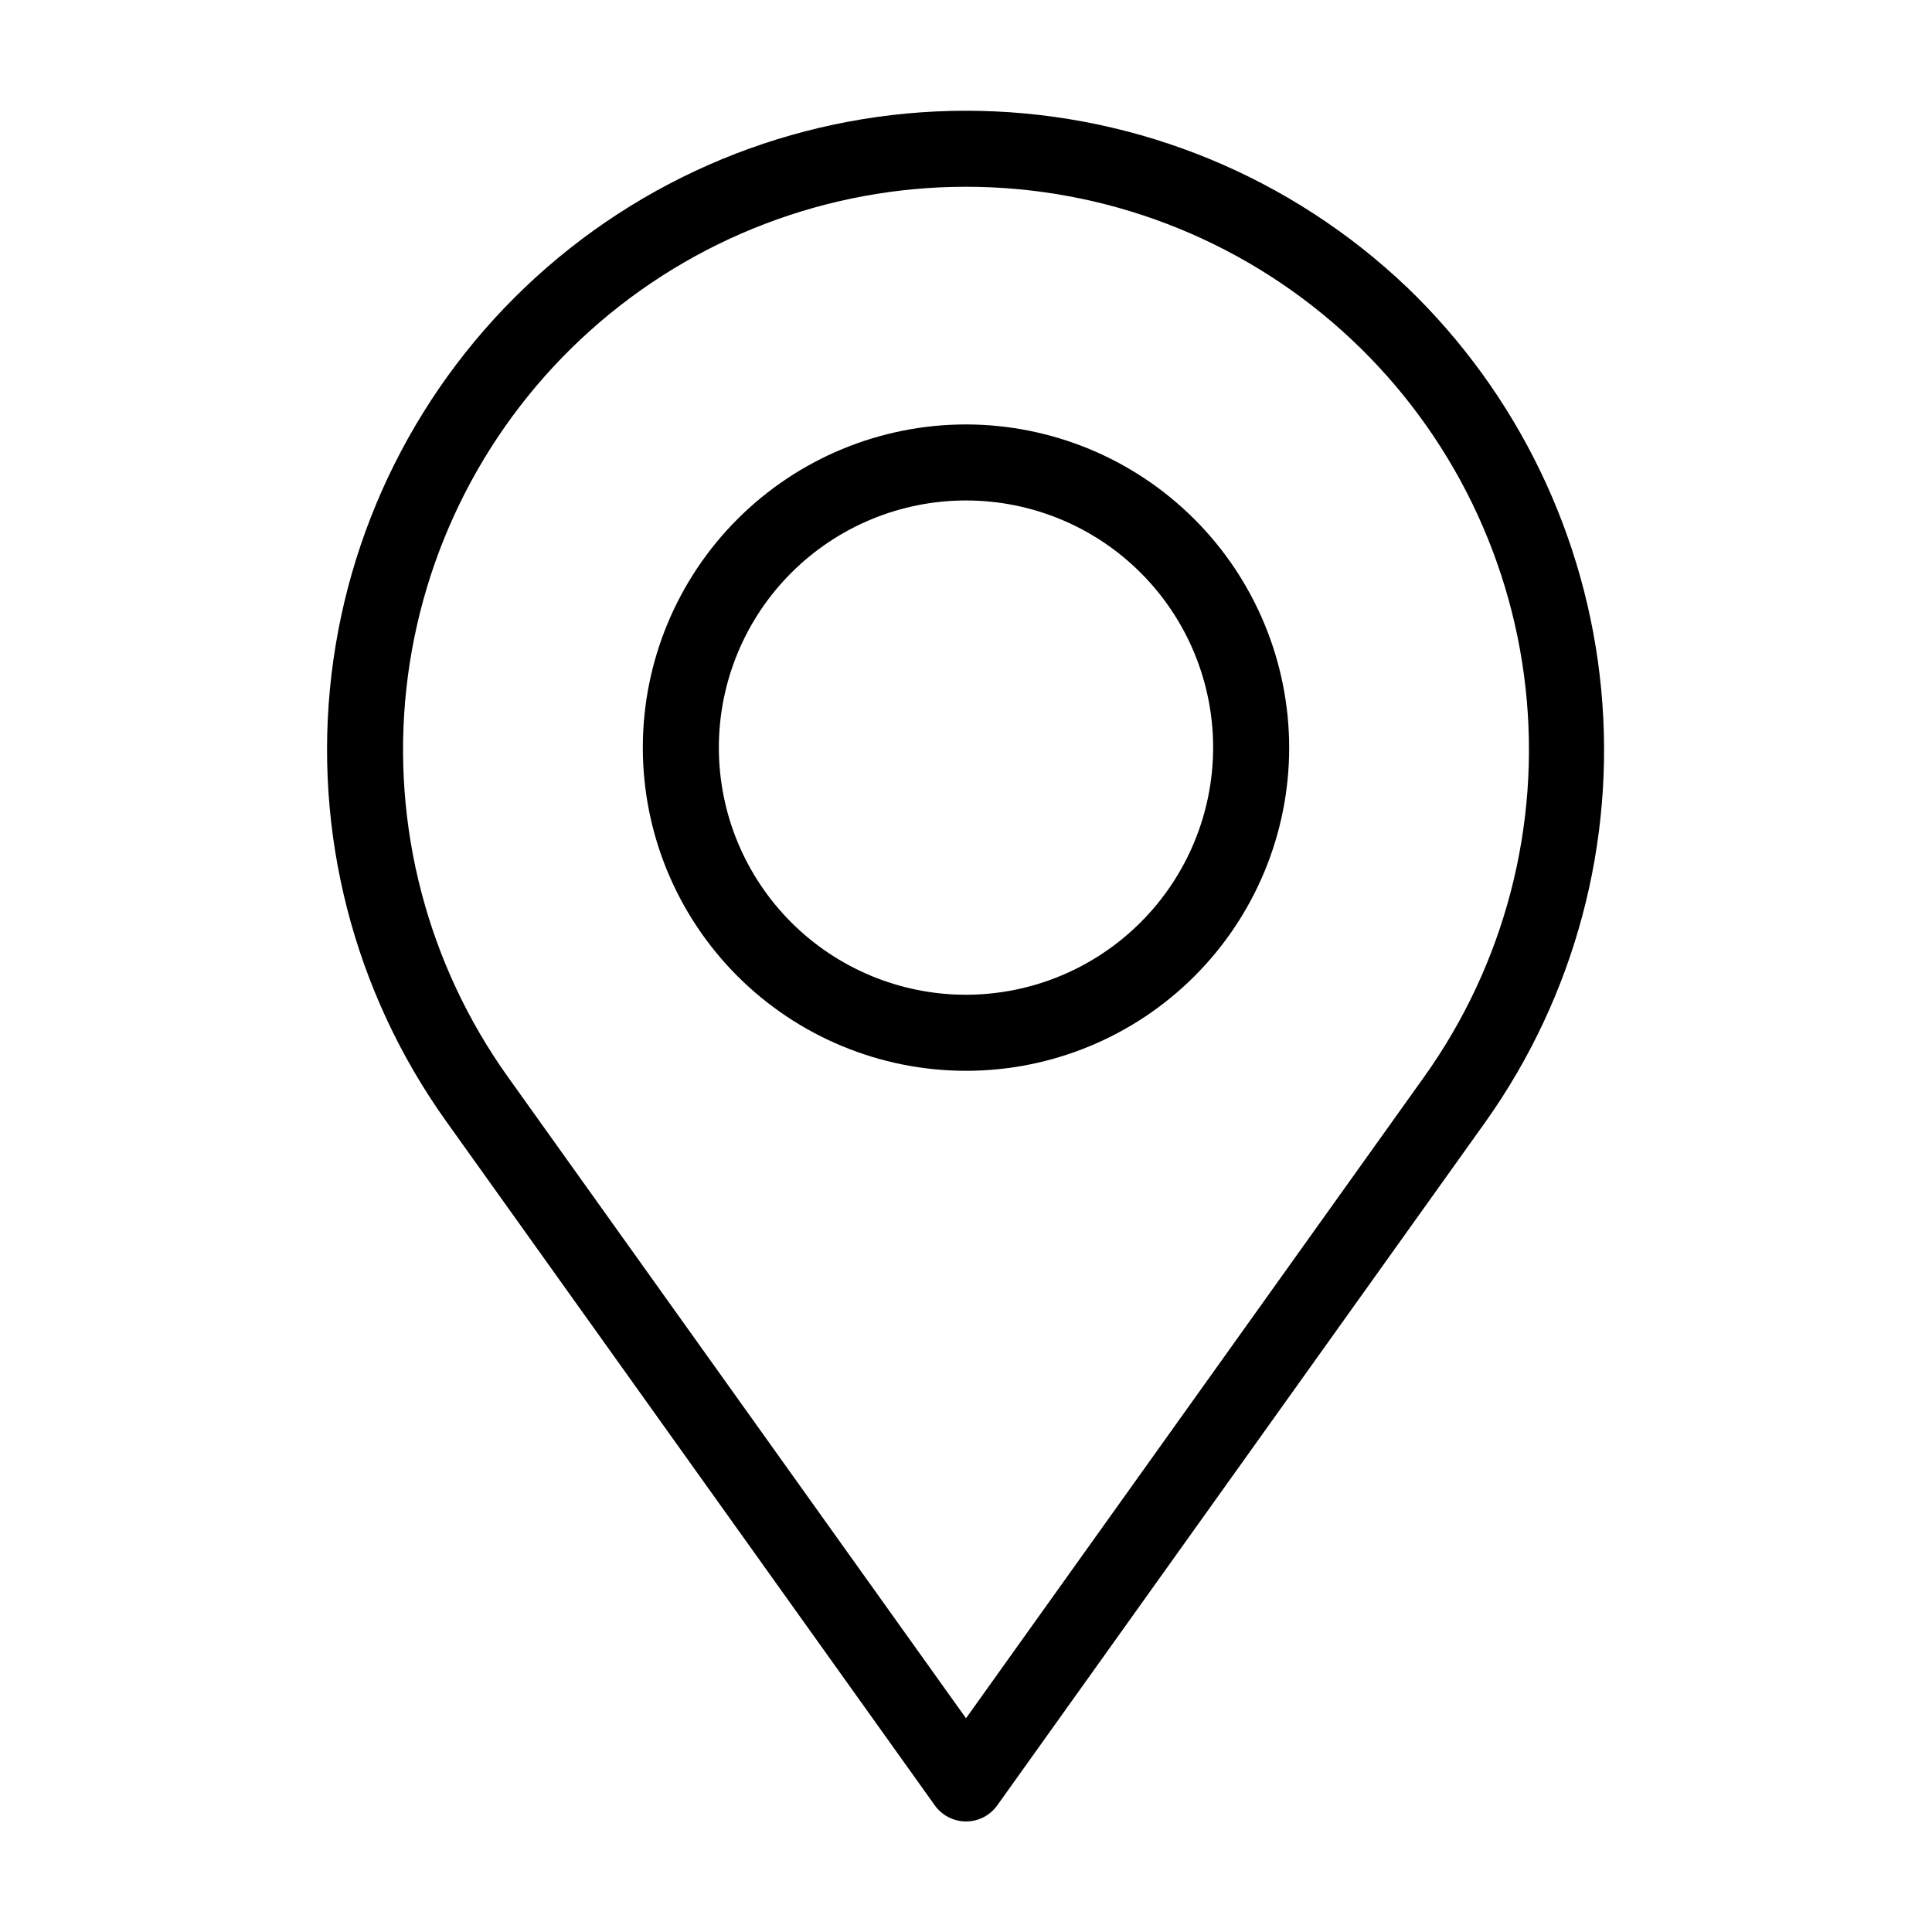
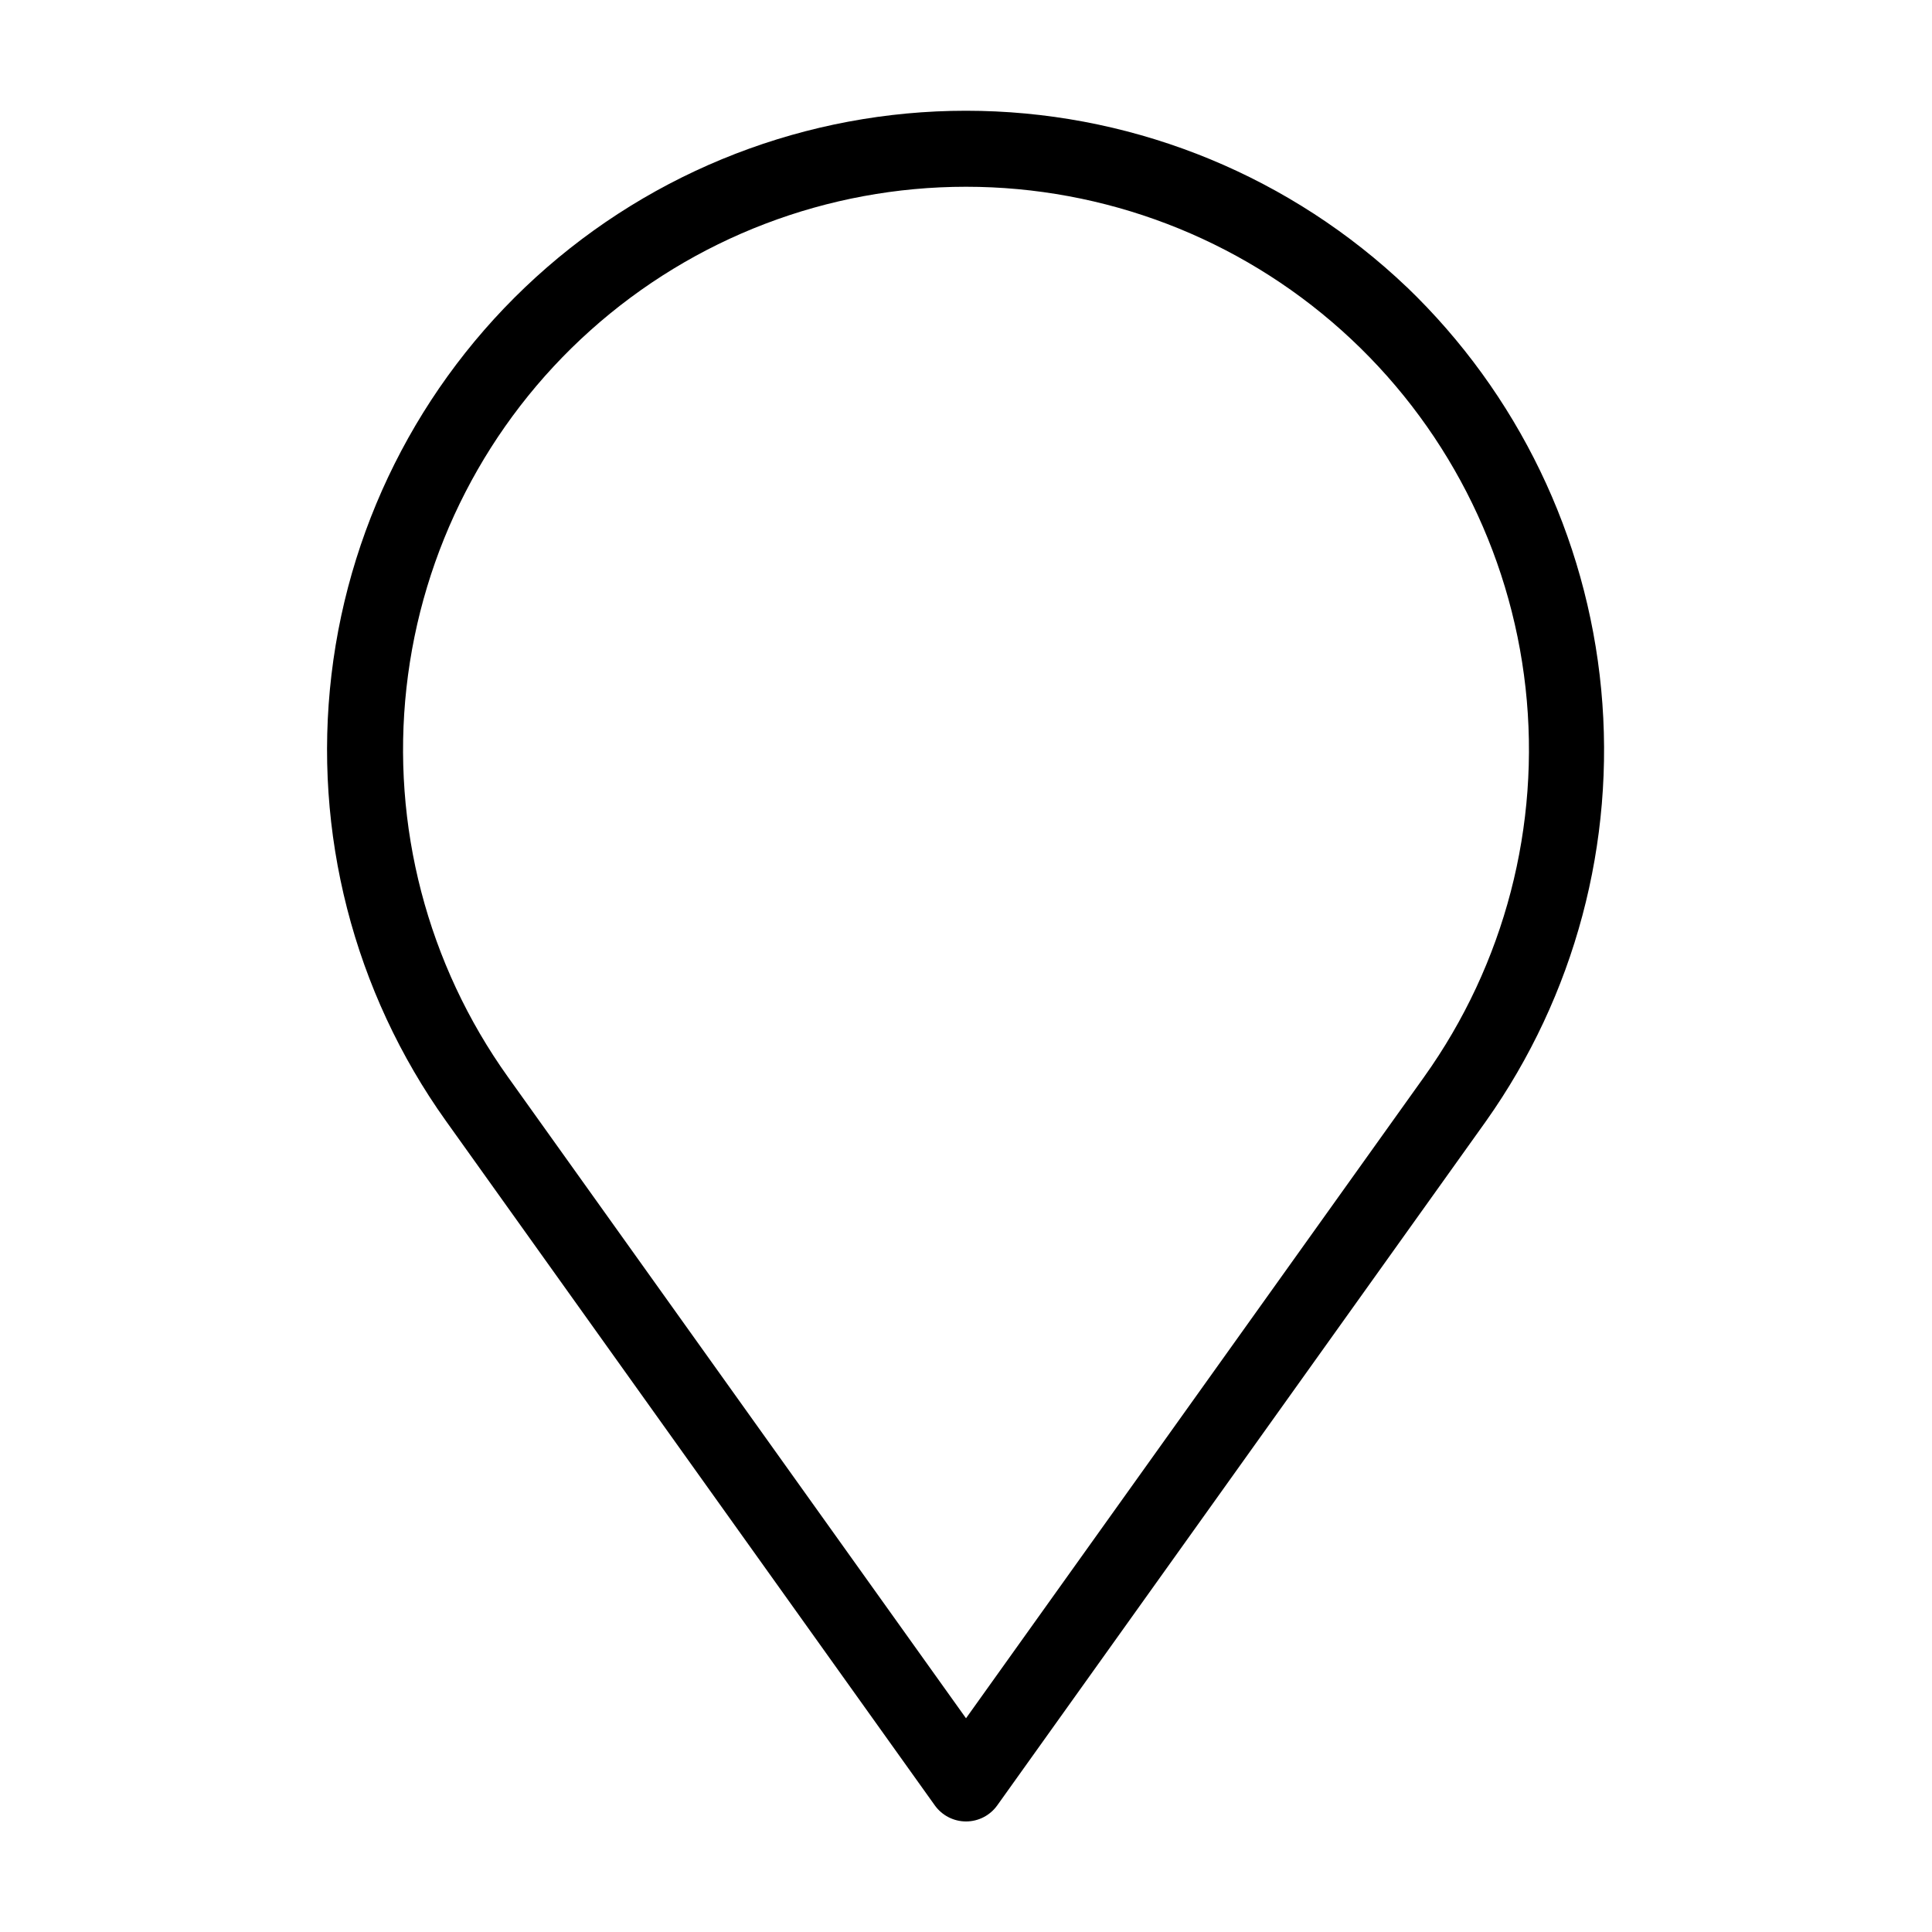
<svg xmlns="http://www.w3.org/2000/svg" fill="#000000" width="800px" height="800px" version="1.1" viewBox="144 144 512 512">
  <g>
    <path d="m516.82 220.09c-30.512-29.066-70.762-45.719-112.89-46.695-42.129-0.977-83.109 13.793-114.93 41.418-31.82 27.625-52.203 66.125-57.156 107.97-4.953 41.848 5.875 84.039 30.367 118.33l129.52 181.33c1.91 2.672 4.992 4.262 8.277 4.262s6.367-1.59 8.273-4.262l129.53-181.33c23.543-33.25 34.375-73.848 30.523-114.41-3.852-40.562-22.129-78.395-51.508-106.62zm4.582 209.31-121.4 169.96-121.4-169.96c-21.348-29.887-30.922-66.598-26.887-103.11 4.035-36.508 21.395-70.242 48.758-94.746 27.359-24.504 62.797-38.051 99.527-38.051 36.73 0 72.168 13.547 99.527 38.051 27.363 24.504 44.723 58.238 48.758 94.746 4.035 36.508-5.535 73.219-26.887 103.11z" />
-     <path d="m400 256.48c-22.715 0-44.5 9.023-60.562 25.086s-25.086 37.848-25.086 60.562 9.023 44.5 25.086 60.562 37.848 25.086 60.562 25.086 44.5-9.023 60.562-25.086 25.086-37.848 25.086-60.562c-0.027-22.707-9.059-44.477-25.117-60.535-16.055-16.055-37.824-25.086-60.531-25.113zm0 151.14c-17.371 0-34.031-6.902-46.312-19.184-12.285-12.281-19.184-28.941-19.184-46.312s6.898-34.031 19.184-46.312c12.281-12.281 28.941-19.184 46.312-19.184s34.027 6.902 46.312 19.184c12.281 12.281 19.184 28.941 19.184 46.312-0.02 17.363-6.926 34.012-19.207 46.289-12.277 12.281-28.926 19.188-46.289 19.207z" />
  </g>
</svg>